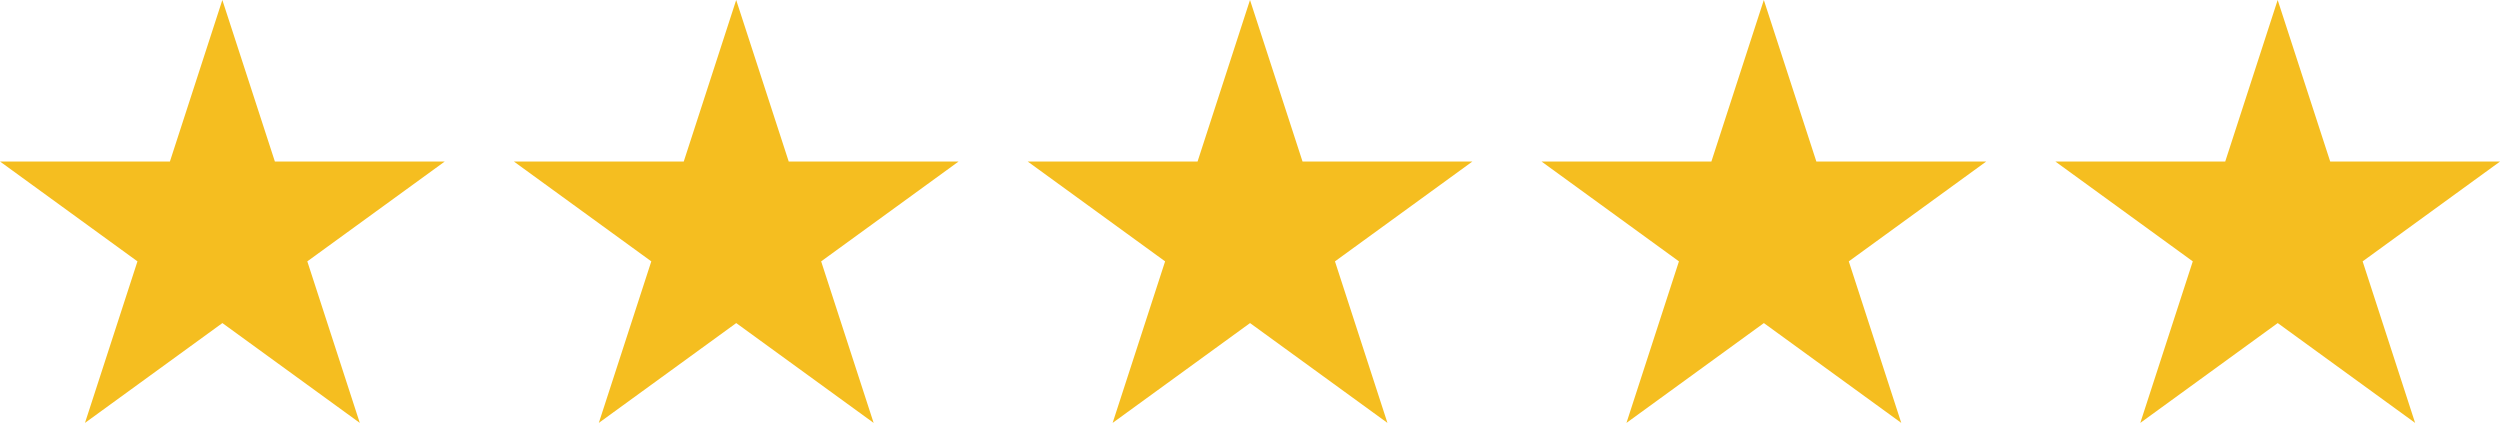
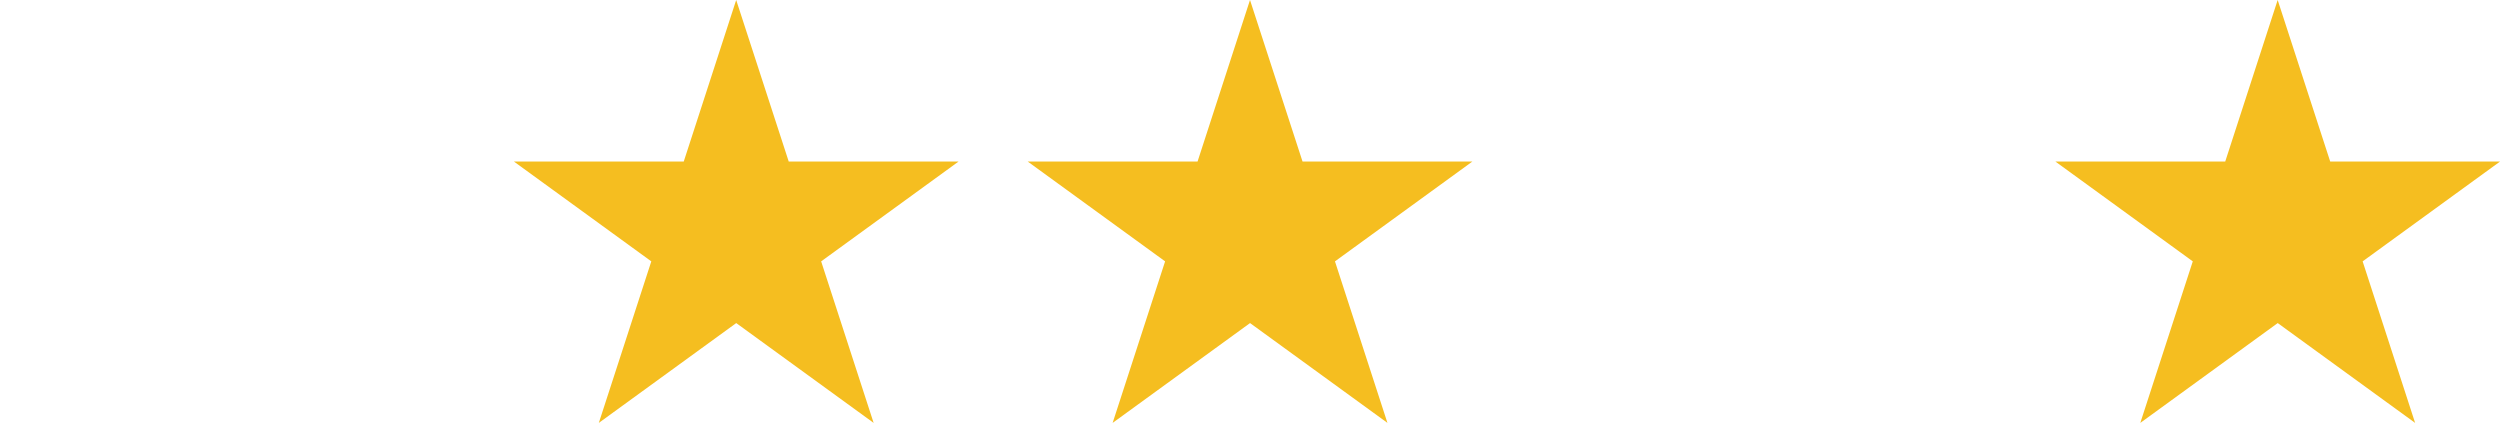
<svg xmlns="http://www.w3.org/2000/svg" width="148.002" height="25.035" viewBox="0 0 148.002 25.035">
  <g id="_5stars" data-name="5stars" transform="translate(16069.001 -4782.631)">
    <g id="Group_379" data-name="Group 379" transform="translate(-16069 4782.631)">
-       <path id="Path_328" data-name="Path 328" d="M647.89,382.568,651,392.131h10.055l-8.135,5.91,3.107,9.563-8.134-5.91-8.135,5.91,3.107-9.563-8.134-5.91h10.055Z" transform="translate(-634.728 -382.568)" fill="#f5be20" fill-rule="evenodd" />
-     </g>
+       </g>
    <g id="Group_380" data-name="Group 380" transform="translate(-16038.58 4782.631)">
      <path id="Path_329" data-name="Path 329" d="M647.89,382.568,651,392.131h10.055l-8.135,5.91,3.107,9.563-8.134-5.91-8.135,5.91,3.107-9.563-8.134-5.91h10.055Z" transform="translate(-634.728 -382.568)" fill="#f5be20" fill-rule="evenodd" />
    </g>
    <g id="Group_381" data-name="Group 381" transform="translate(-16008.162 4782.631)">
      <path id="Path_330" data-name="Path 330" d="M647.89,382.568,651,392.131h10.055l-8.135,5.91,3.107,9.563-8.134-5.91-8.135,5.91,3.107-9.563-8.134-5.91h10.055Z" transform="translate(-634.728 -382.568)" fill="#f5be20" fill-rule="evenodd" />
    </g>
    <g id="Group_382" data-name="Group 382" transform="translate(-15977.743 4782.631)">
-       <path id="Path_331" data-name="Path 331" d="M647.89,382.568,651,392.131h10.055l-8.135,5.91,3.107,9.563-8.134-5.91-8.135,5.91,3.107-9.563-8.134-5.91h10.055Z" transform="translate(-634.728 -382.568)" fill="#f5be20" fill-rule="evenodd" />
-     </g>
+       </g>
    <g id="Group_383" data-name="Group 383" transform="translate(-15947.323 4782.631)">
      <path id="Path_332" data-name="Path 332" d="M647.89,382.568,651,392.131h10.055l-8.135,5.91,3.107,9.563-8.134-5.91-8.135,5.91,3.107-9.563-8.134-5.91h10.055Z" transform="translate(-634.728 -382.568)" fill="#f5be20" fill-rule="evenodd" />
    </g>
  </g>
</svg>